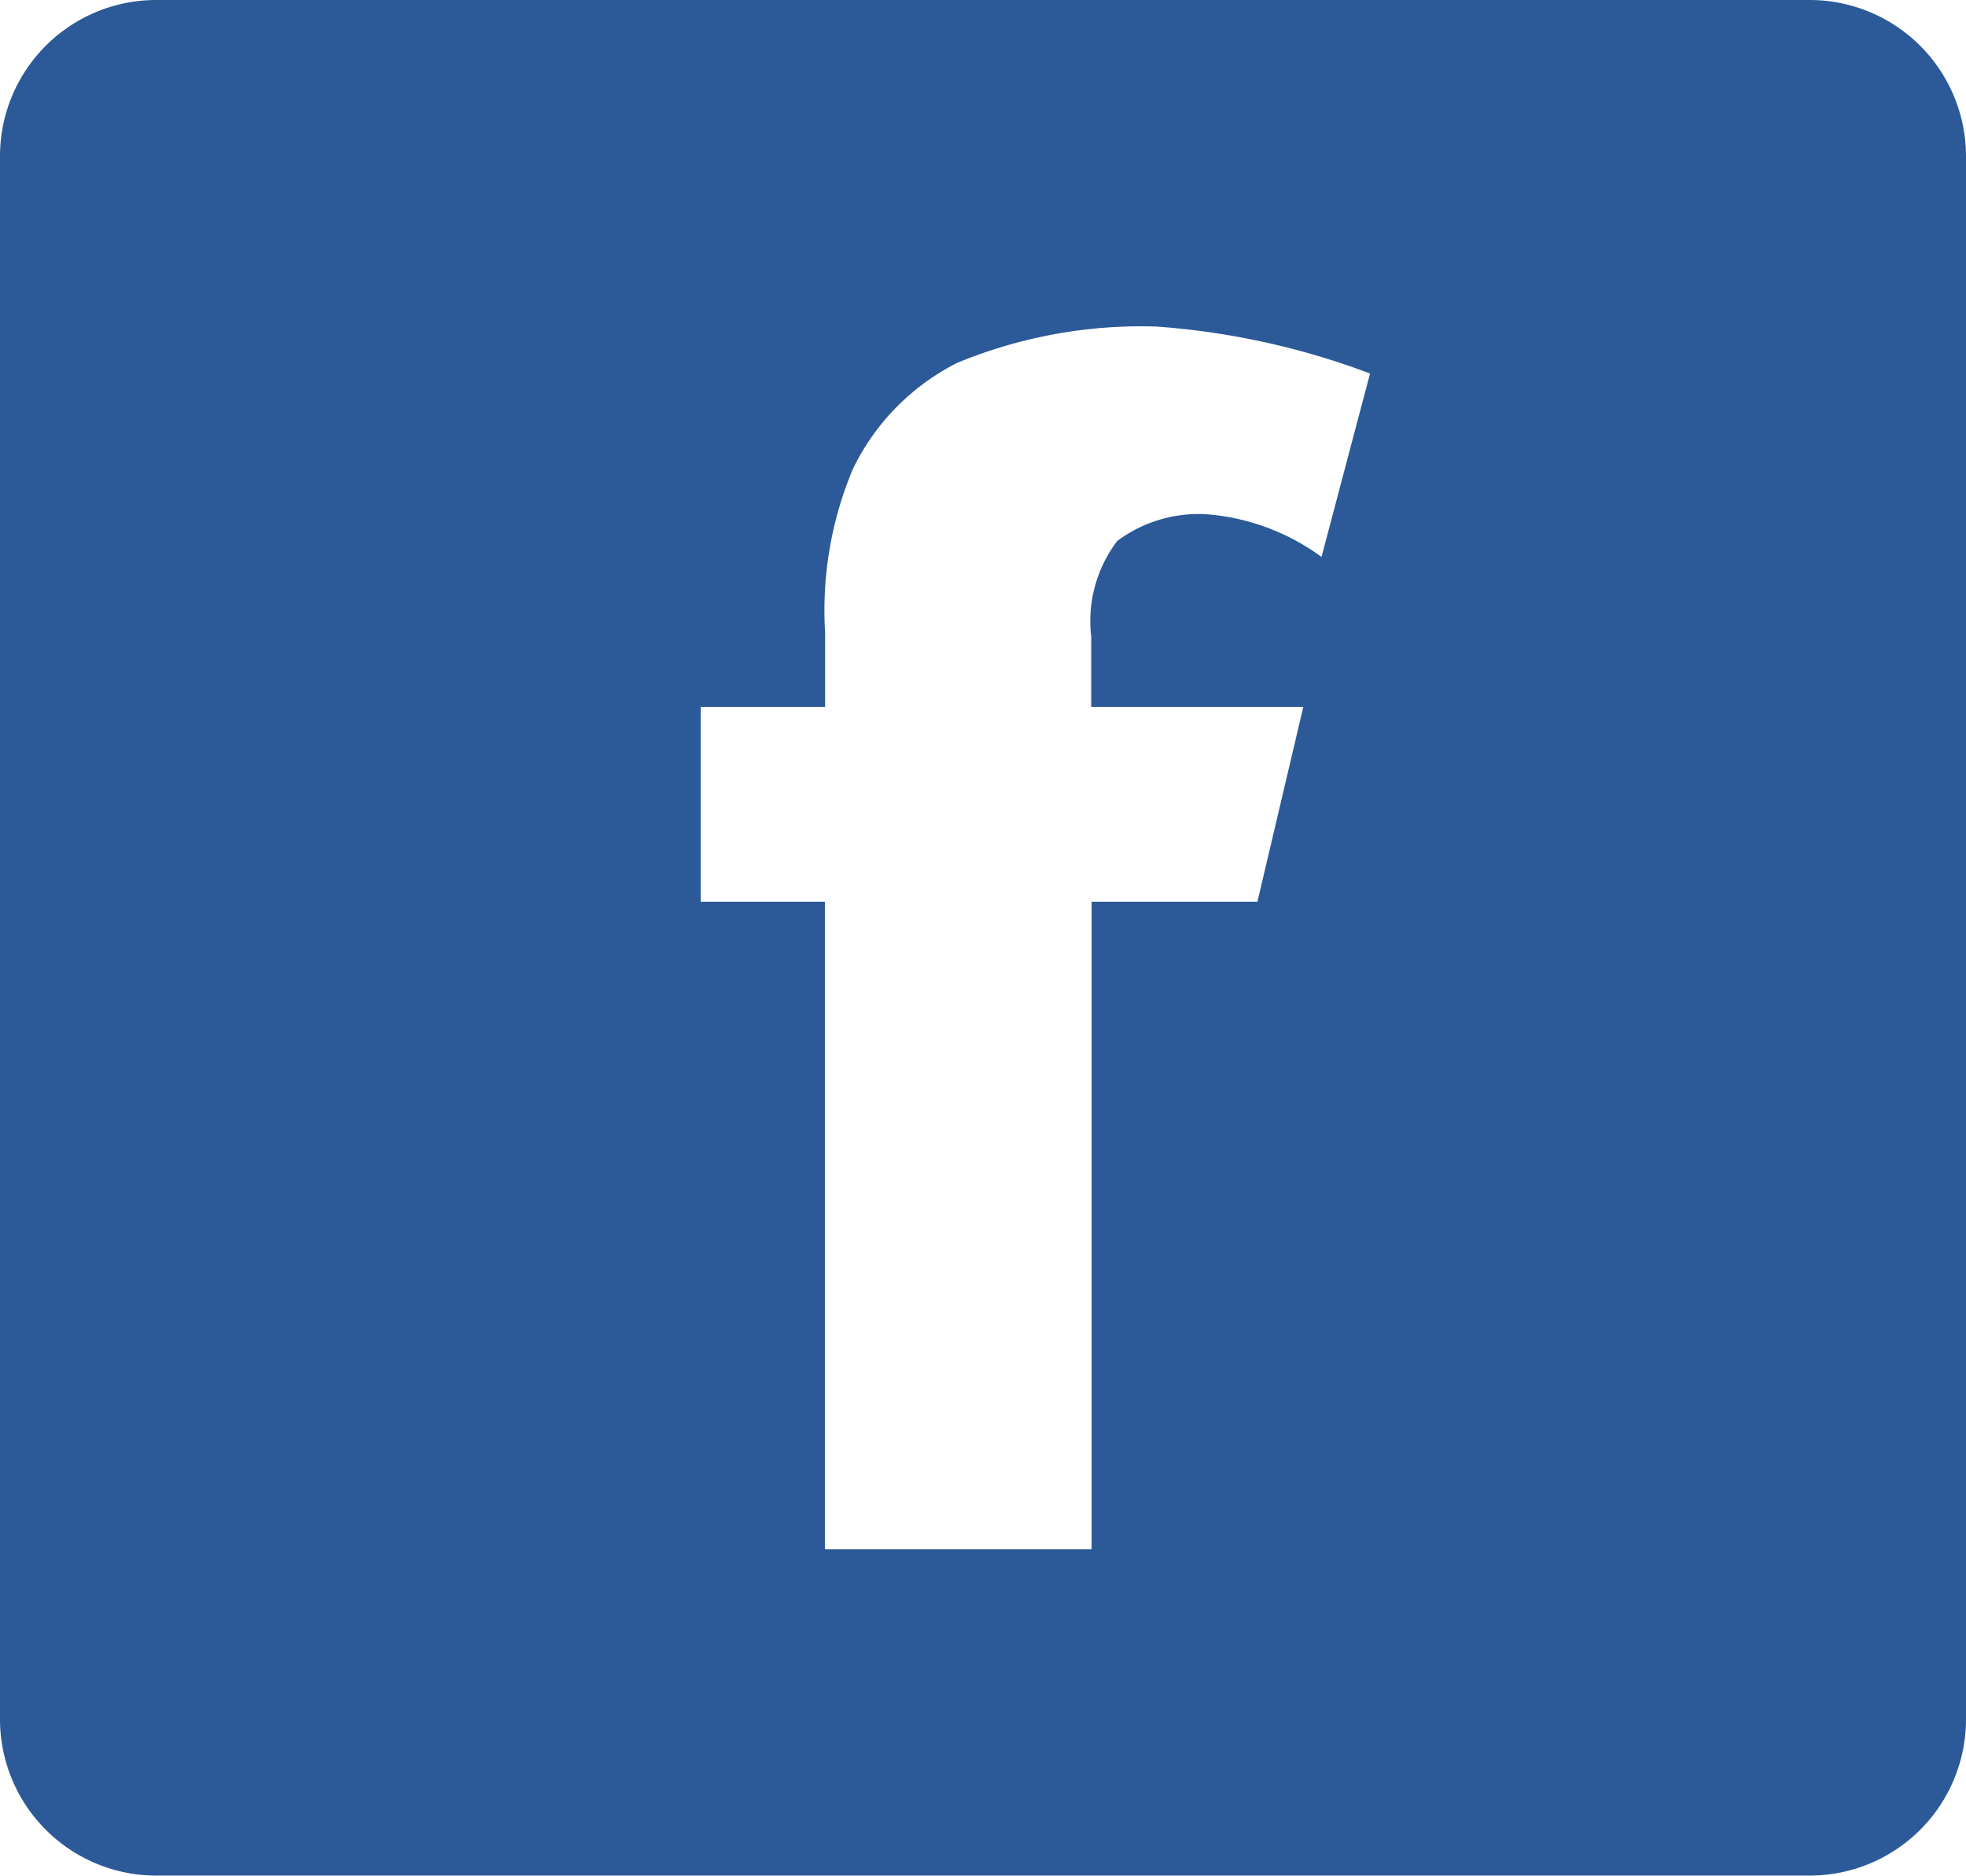
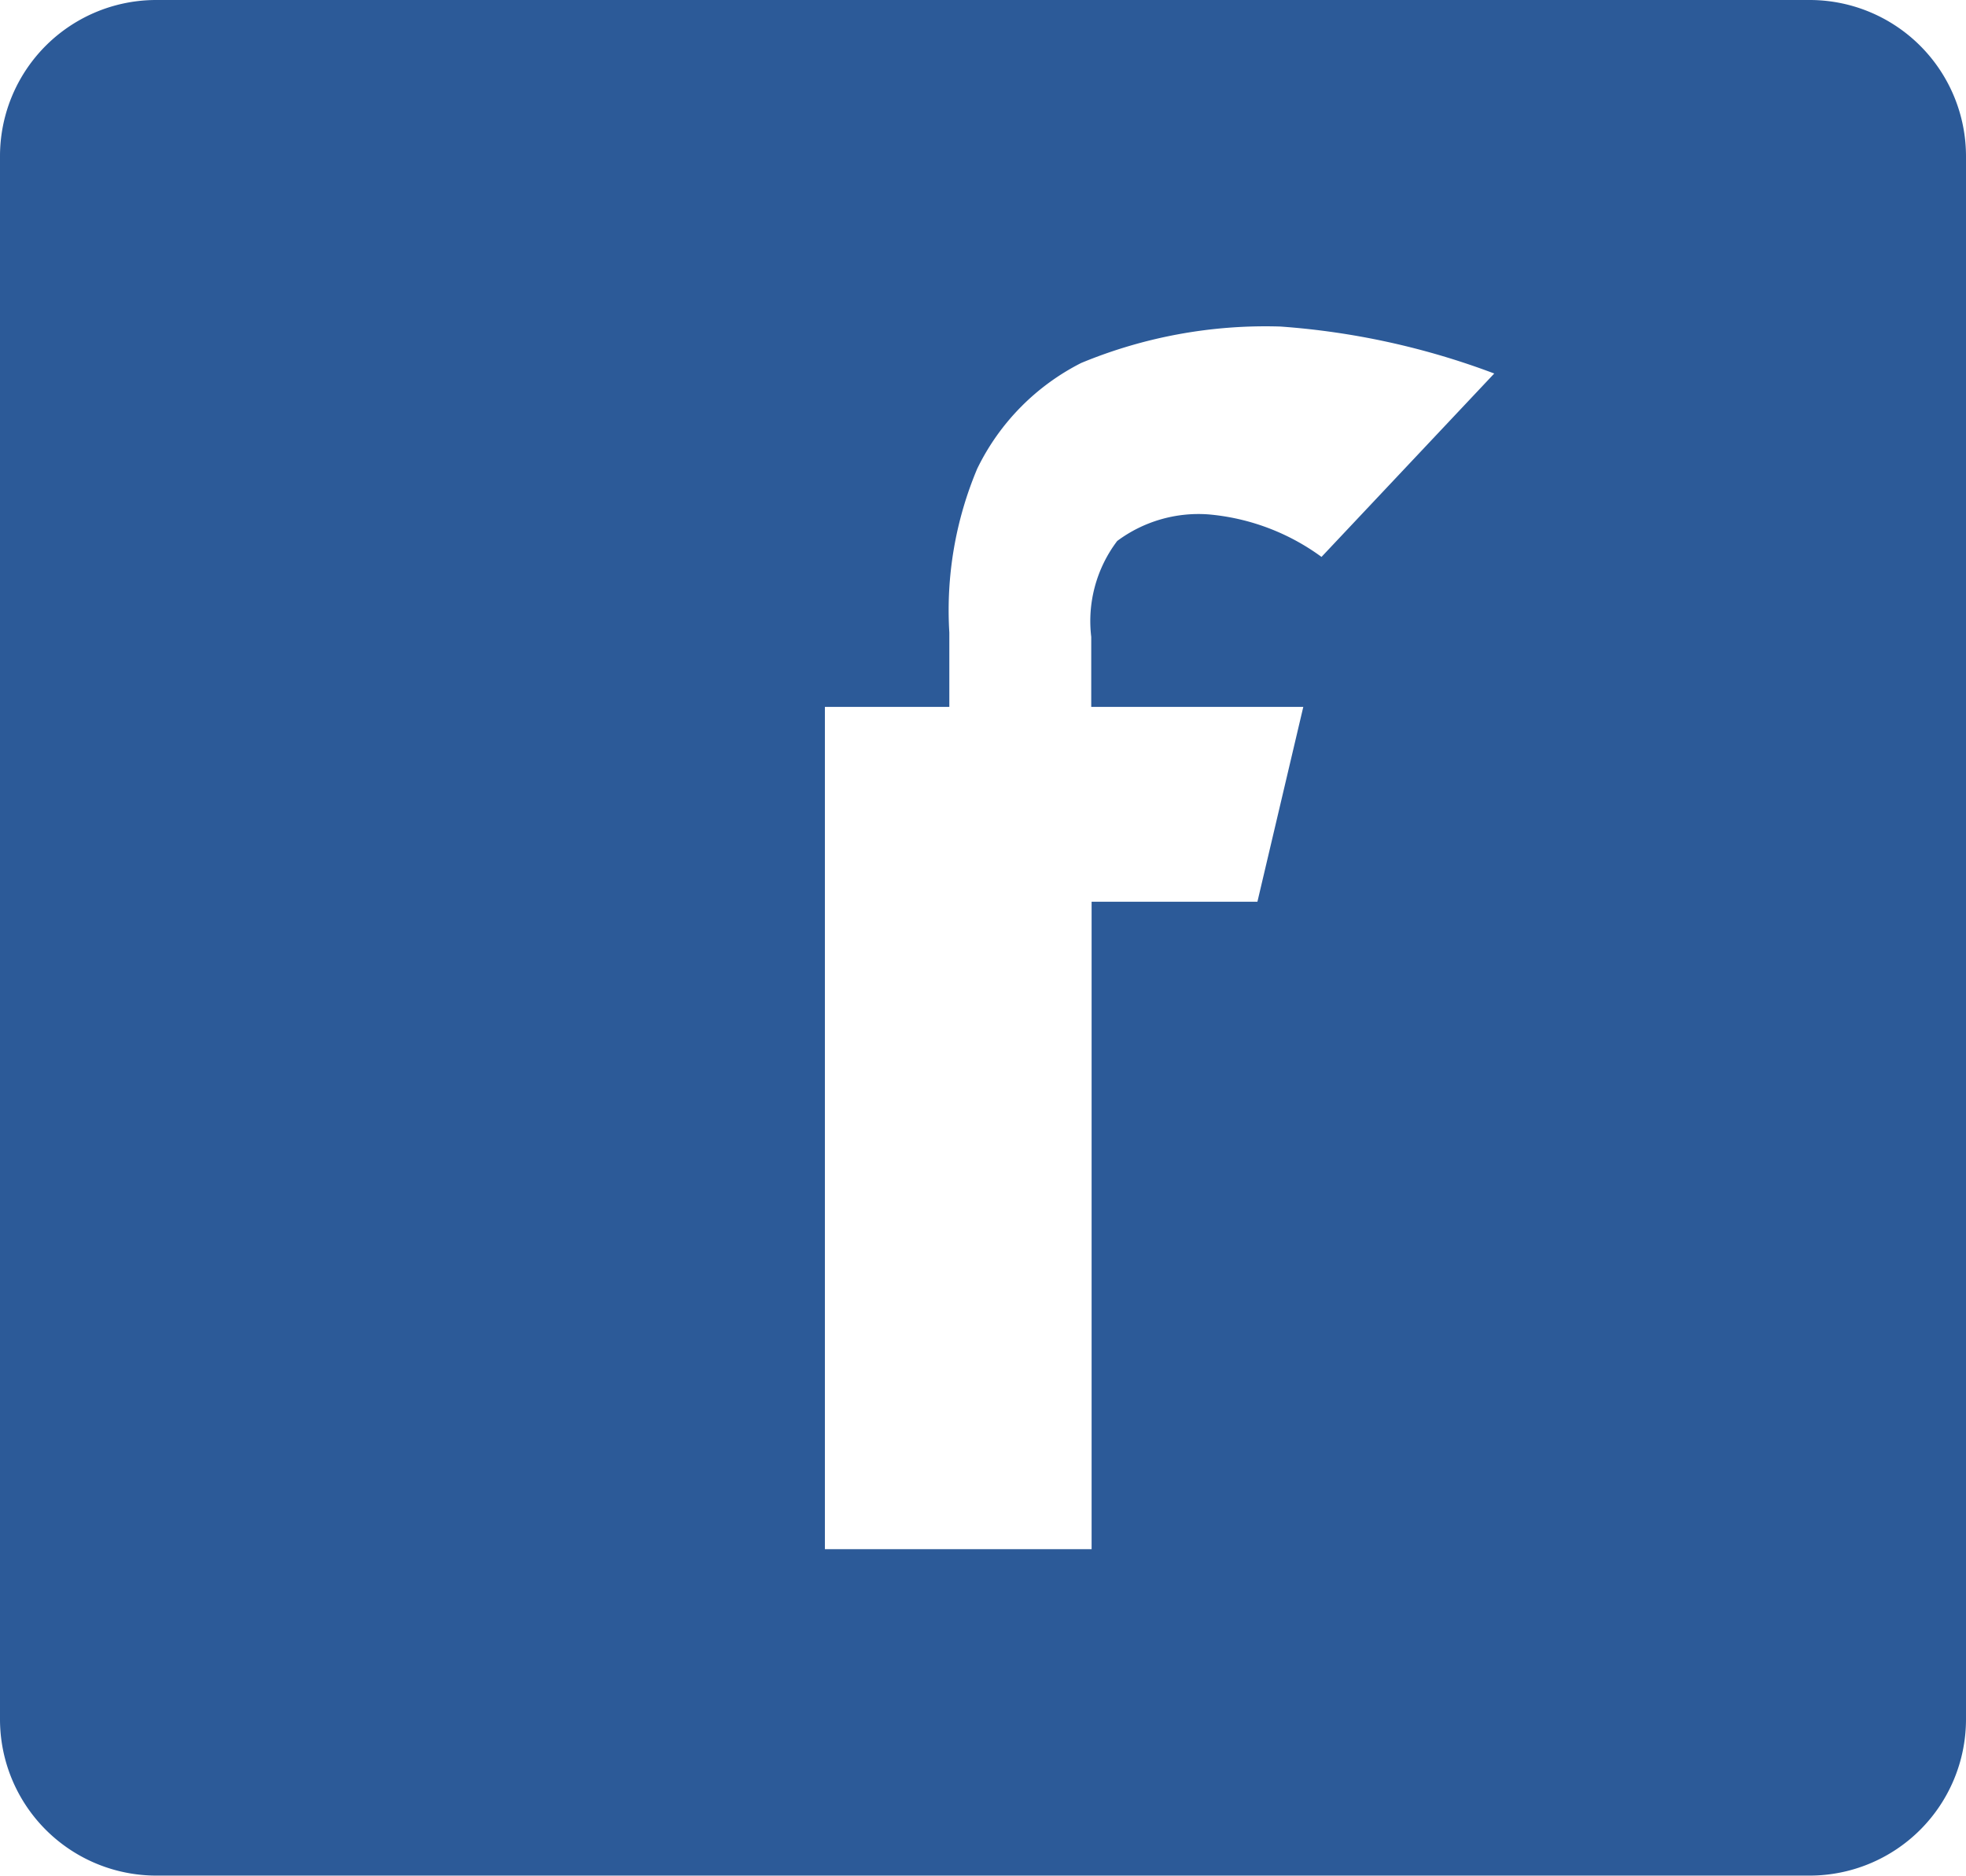
<svg xmlns="http://www.w3.org/2000/svg" width="26.655" height="25.437" viewBox="0 0 26.655 25.437">
  <g id="facebook-svgrepo-com" transform="translate(0 -0.684)">
-     <path id="Path_48943" data-name="Path 48943" d="M24.536.684H2.122A2.118,2.118,0,0,0,0,2.8V24a2.12,2.12,0,0,0,2.122,2.118H24.536A2.12,2.12,0,0,0,26.655,24V2.8A2.12,2.12,0,0,0,24.536.684ZM17.917,8.236a3.034,3.034,0,0,0-1.538-.577,1.846,1.846,0,0,0-1.232.361,1.8,1.8,0,0,0-.352,1.3v.95H17.67l-.622,2.642H14.8v8.78H11.184v-8.78H9.5V10.27h1.687V9.262a4.949,4.949,0,0,1,.378-2.222,3.149,3.149,0,0,1,1.41-1.434,6.526,6.526,0,0,1,2.7-.494,10.274,10.274,0,0,1,2.9.637Z" fill="#2c5a98" />
+     <path id="Path_48943" data-name="Path 48943" d="M24.536.684H2.122A2.118,2.118,0,0,0,0,2.8V24a2.12,2.12,0,0,0,2.122,2.118H24.536A2.12,2.12,0,0,0,26.655,24V2.8A2.12,2.12,0,0,0,24.536.684ZM17.917,8.236a3.034,3.034,0,0,0-1.538-.577,1.846,1.846,0,0,0-1.232.361,1.8,1.8,0,0,0-.352,1.3v.95H17.67l-.622,2.642H14.8v8.78H11.184v-8.78V10.27h1.687V9.262a4.949,4.949,0,0,1,.378-2.222,3.149,3.149,0,0,1,1.41-1.434,6.526,6.526,0,0,1,2.7-.494,10.274,10.274,0,0,1,2.9.637Z" fill="#2c5a98" />
  </g>
</svg>